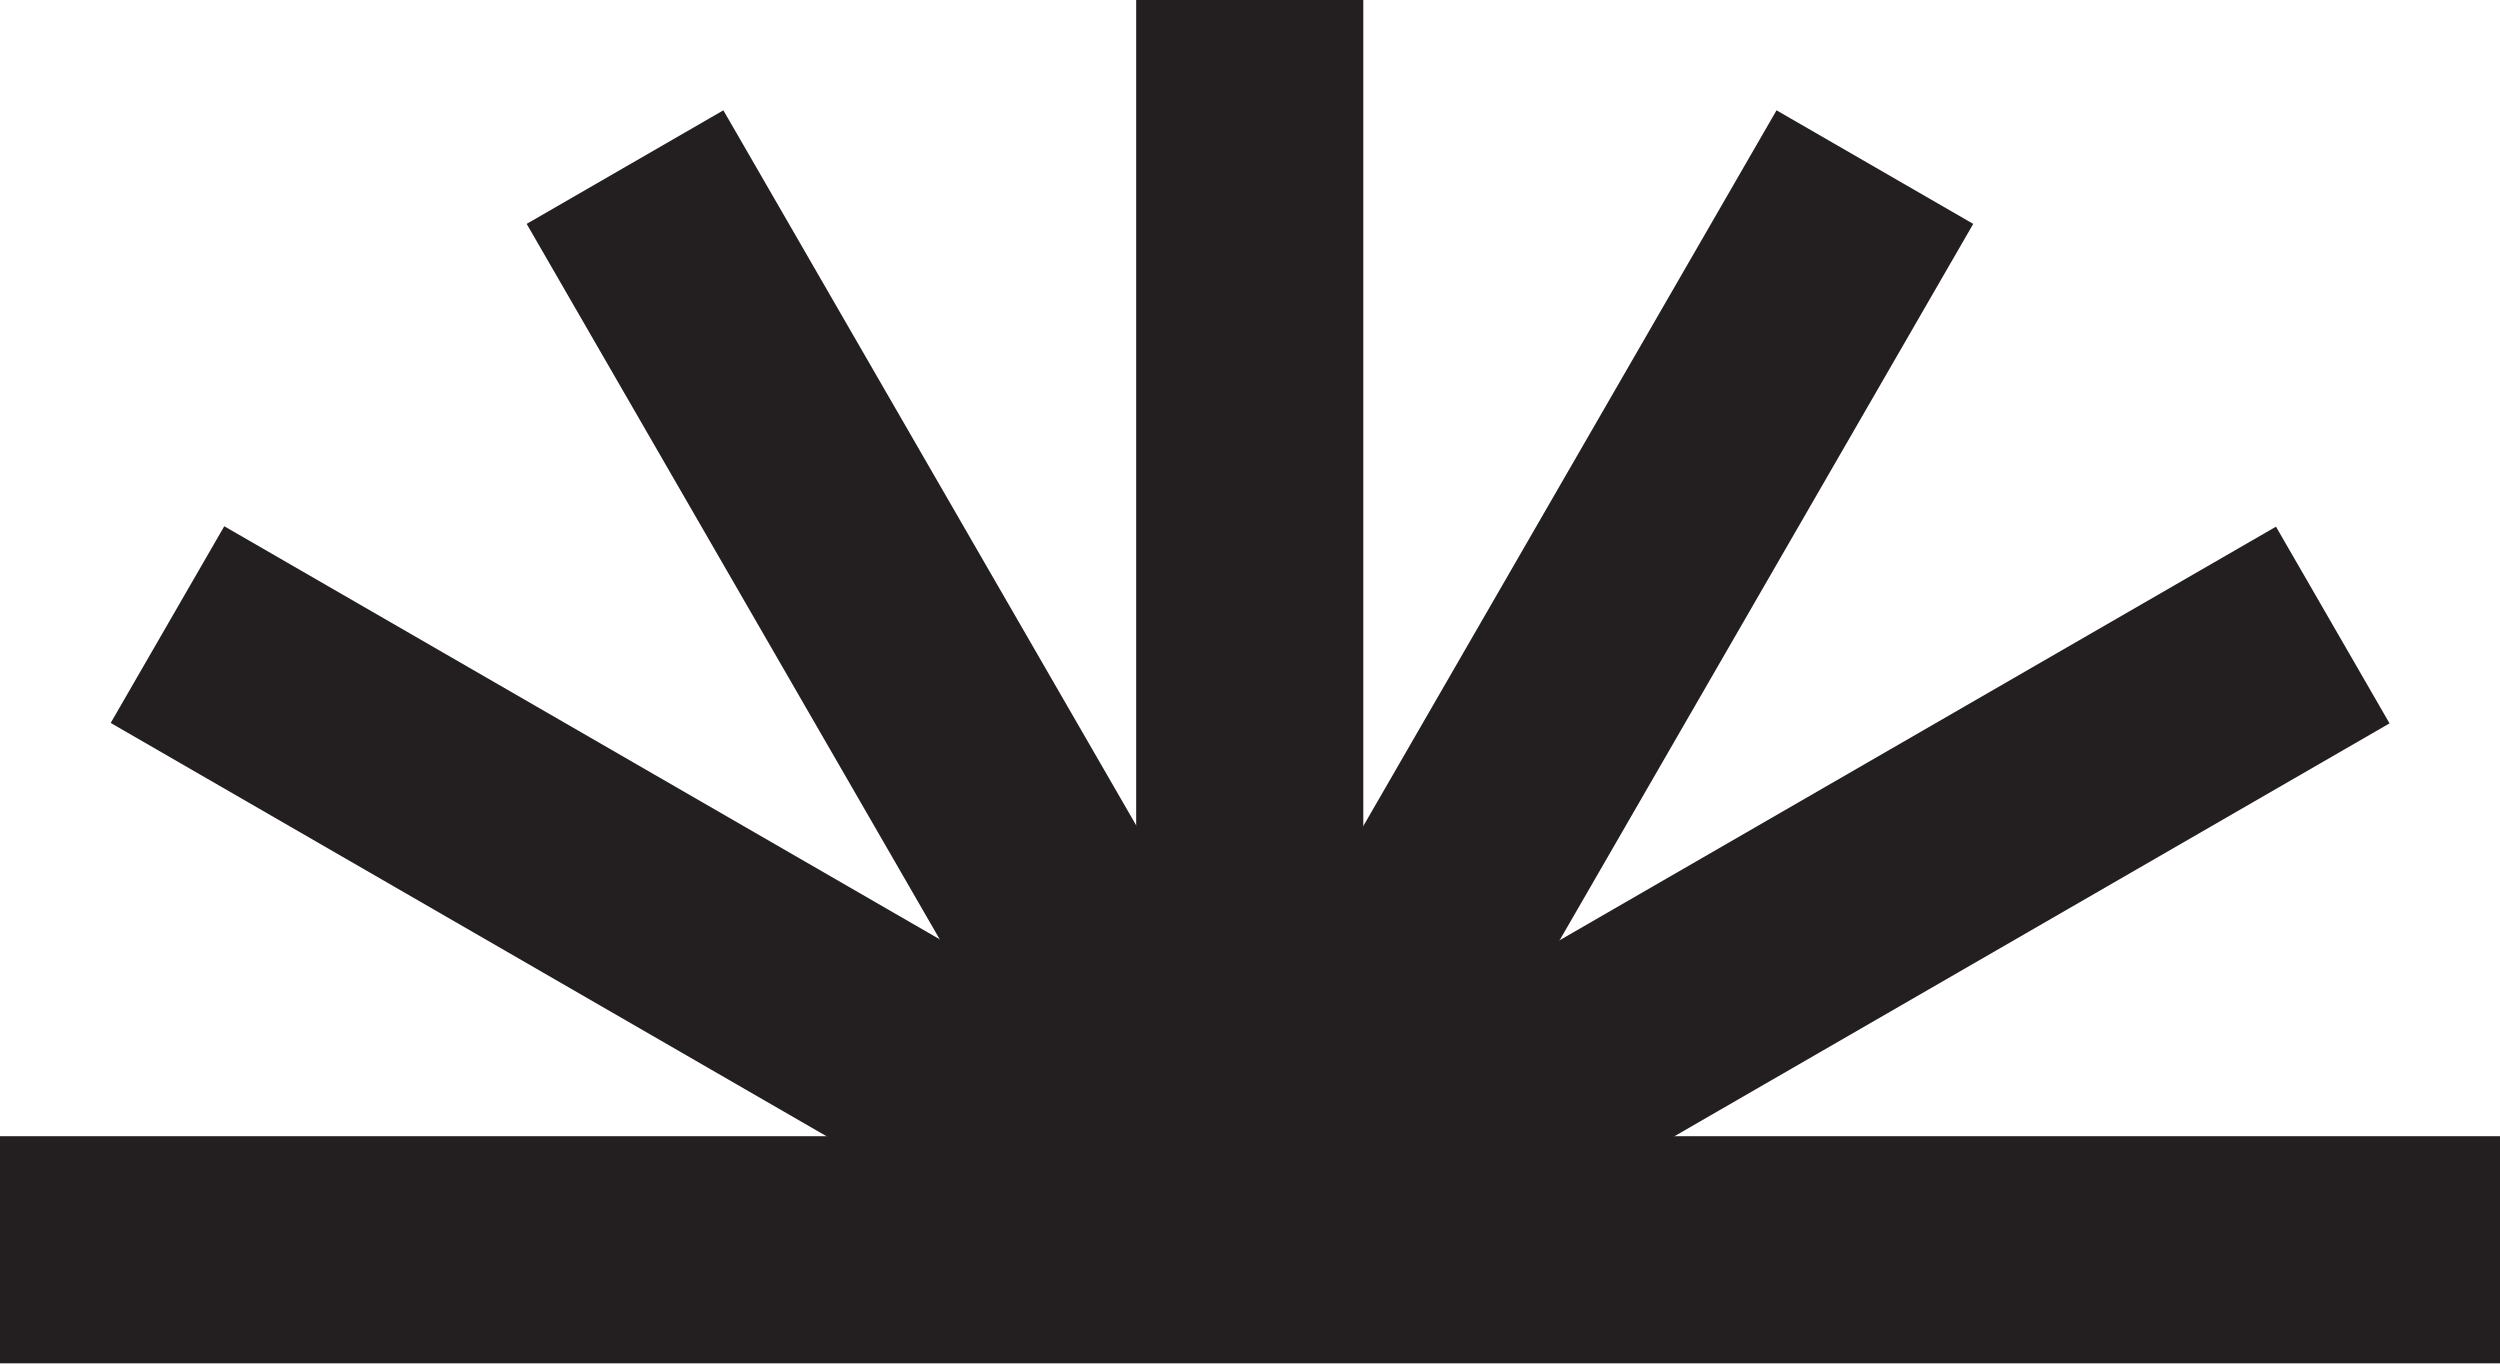
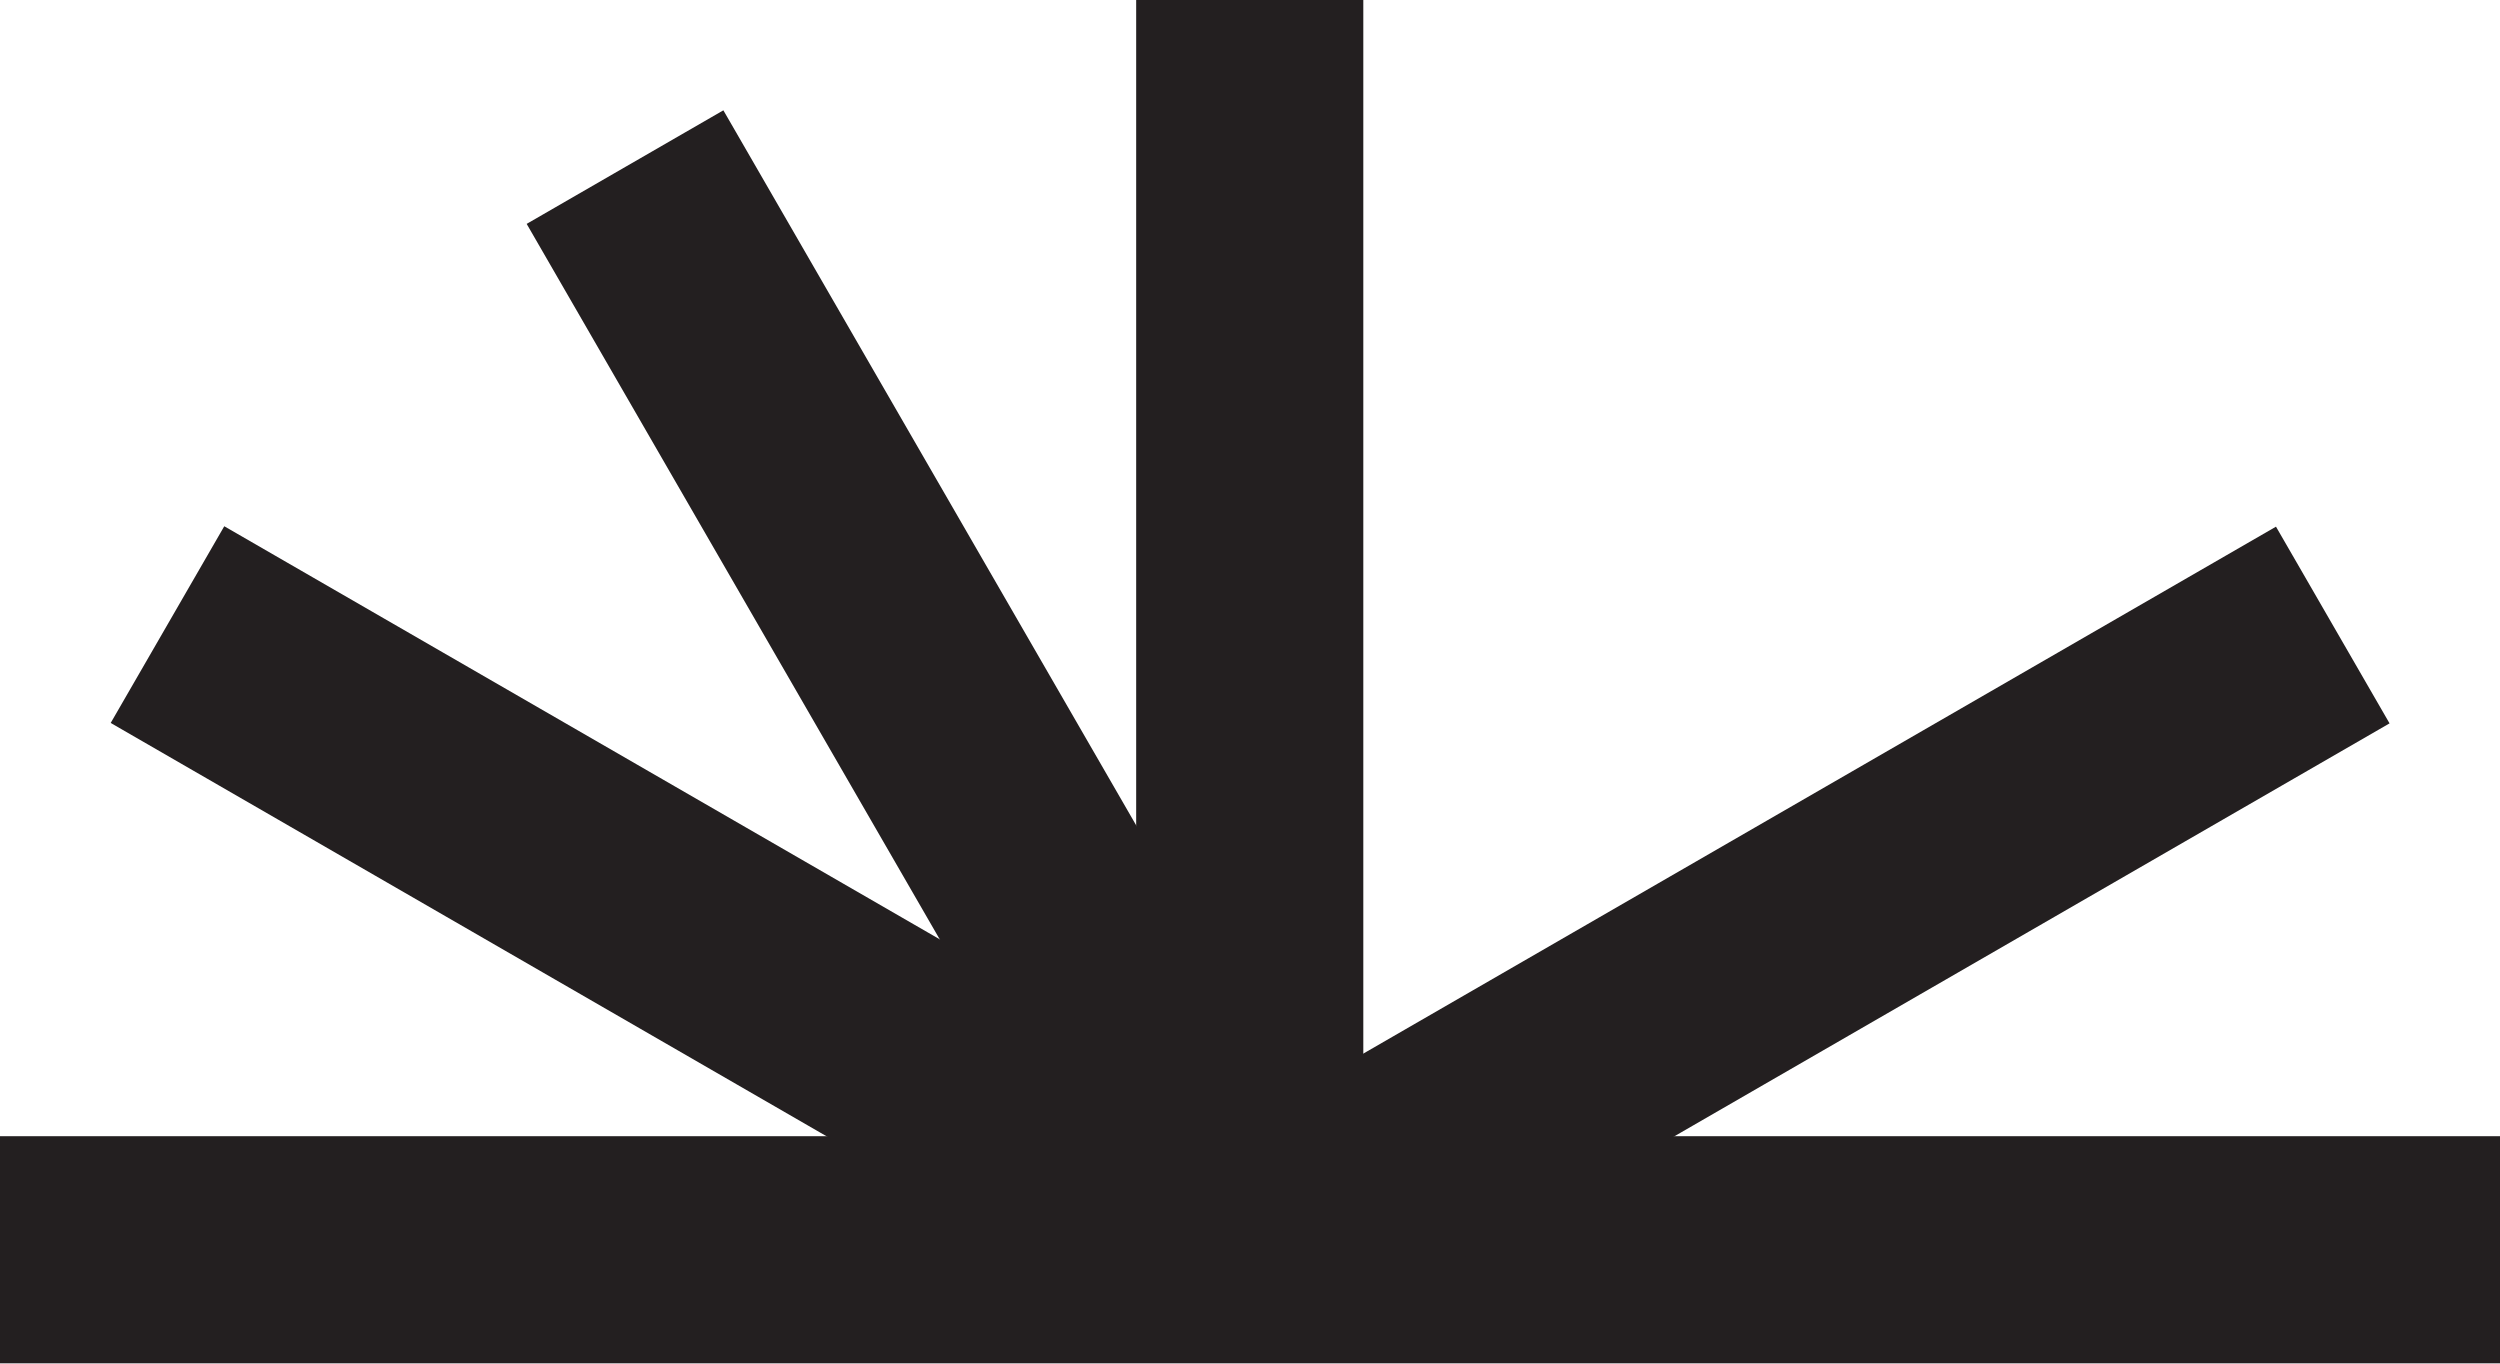
<svg xmlns="http://www.w3.org/2000/svg" id="Layer_2" data-name="Layer 2" viewBox="0 0 48.76 26.6">
  <defs>
    <style>      .cls-1 {        fill: #231f20;        stroke-width: 0px;      }    </style>
  </defs>
  <g id="Layer_1-2" data-name="Layer 1">
    <g>
      <rect class="cls-1" x="24.38" y="22.16" width="24.38" height="4.43" />
      <g>
        <line class="cls-1" x1="24.38" y1="24.38" x2="45.49" y2="12.19" />
        <rect class="cls-1" x="22.75" y="16.07" width="24.38" height="4.43" transform="translate(-4.46 19.92) rotate(-30)" />
      </g>
      <g>
-         <line class="cls-1" x1="24.38" y1="24.38" x2="36.57" y2="3.27" />
-         <rect class="cls-1" x="18.29" y="11.61" width="24.38" height="4.43" transform="translate(3.26 33.3) rotate(-60)" />
-       </g>
+         </g>
      <rect class="cls-1" x="22.16" width="4.43" height="24.38" />
      <g>
-         <line class="cls-1" x1="24.38" y1="24.38" x2="12.19" y2="3.27" />
        <rect class="cls-1" x="16.07" y="1.63" width="4.43" height="24.38" transform="translate(-4.46 10.99) rotate(-30)" />
      </g>
      <g>
-         <line class="cls-1" x1="24.38" y1="24.38" x2="3.27" y2="12.19" />
        <rect class="cls-1" x="11.61" y="6.09" width="4.43" height="24.38" transform="translate(-8.92 21.11) rotate(-60)" />
      </g>
      <rect class="cls-1" x="0" y="22.16" width="24.38" height="4.43" />
    </g>
  </g>
</svg>